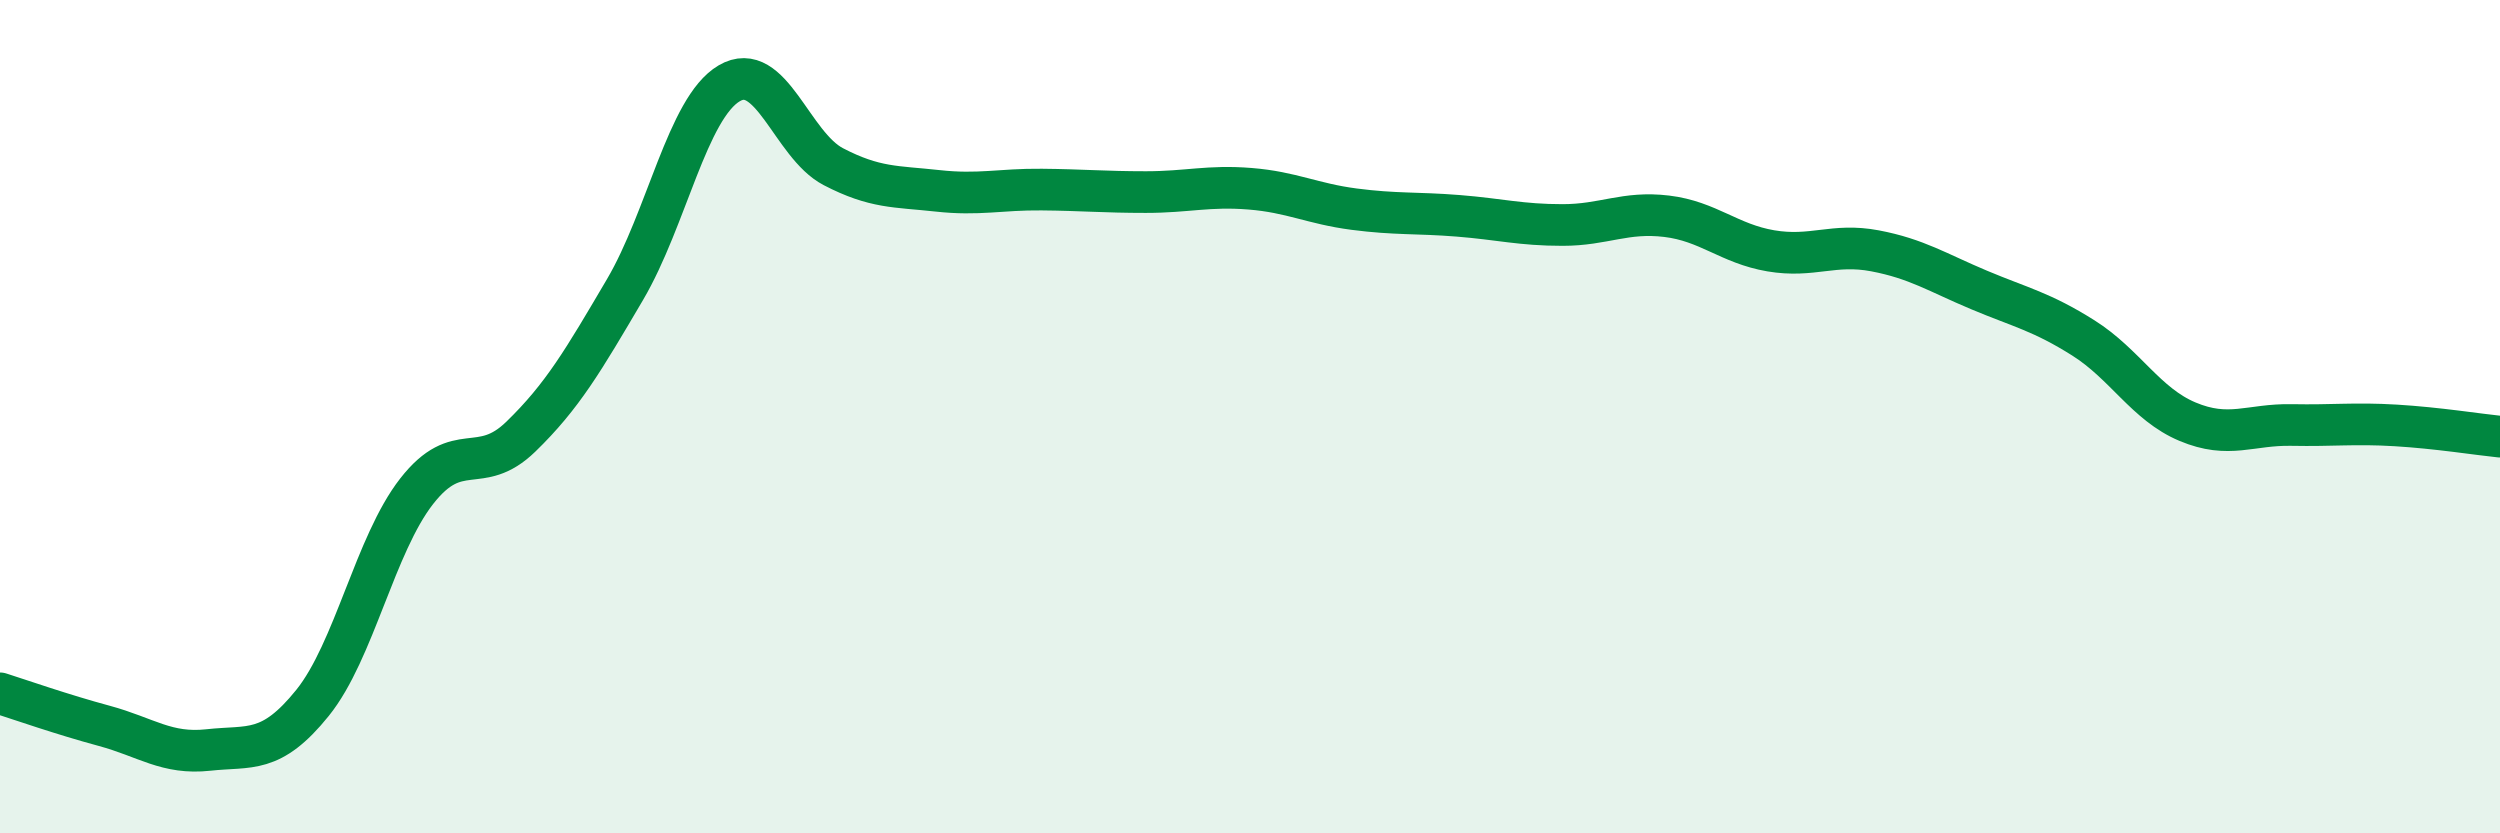
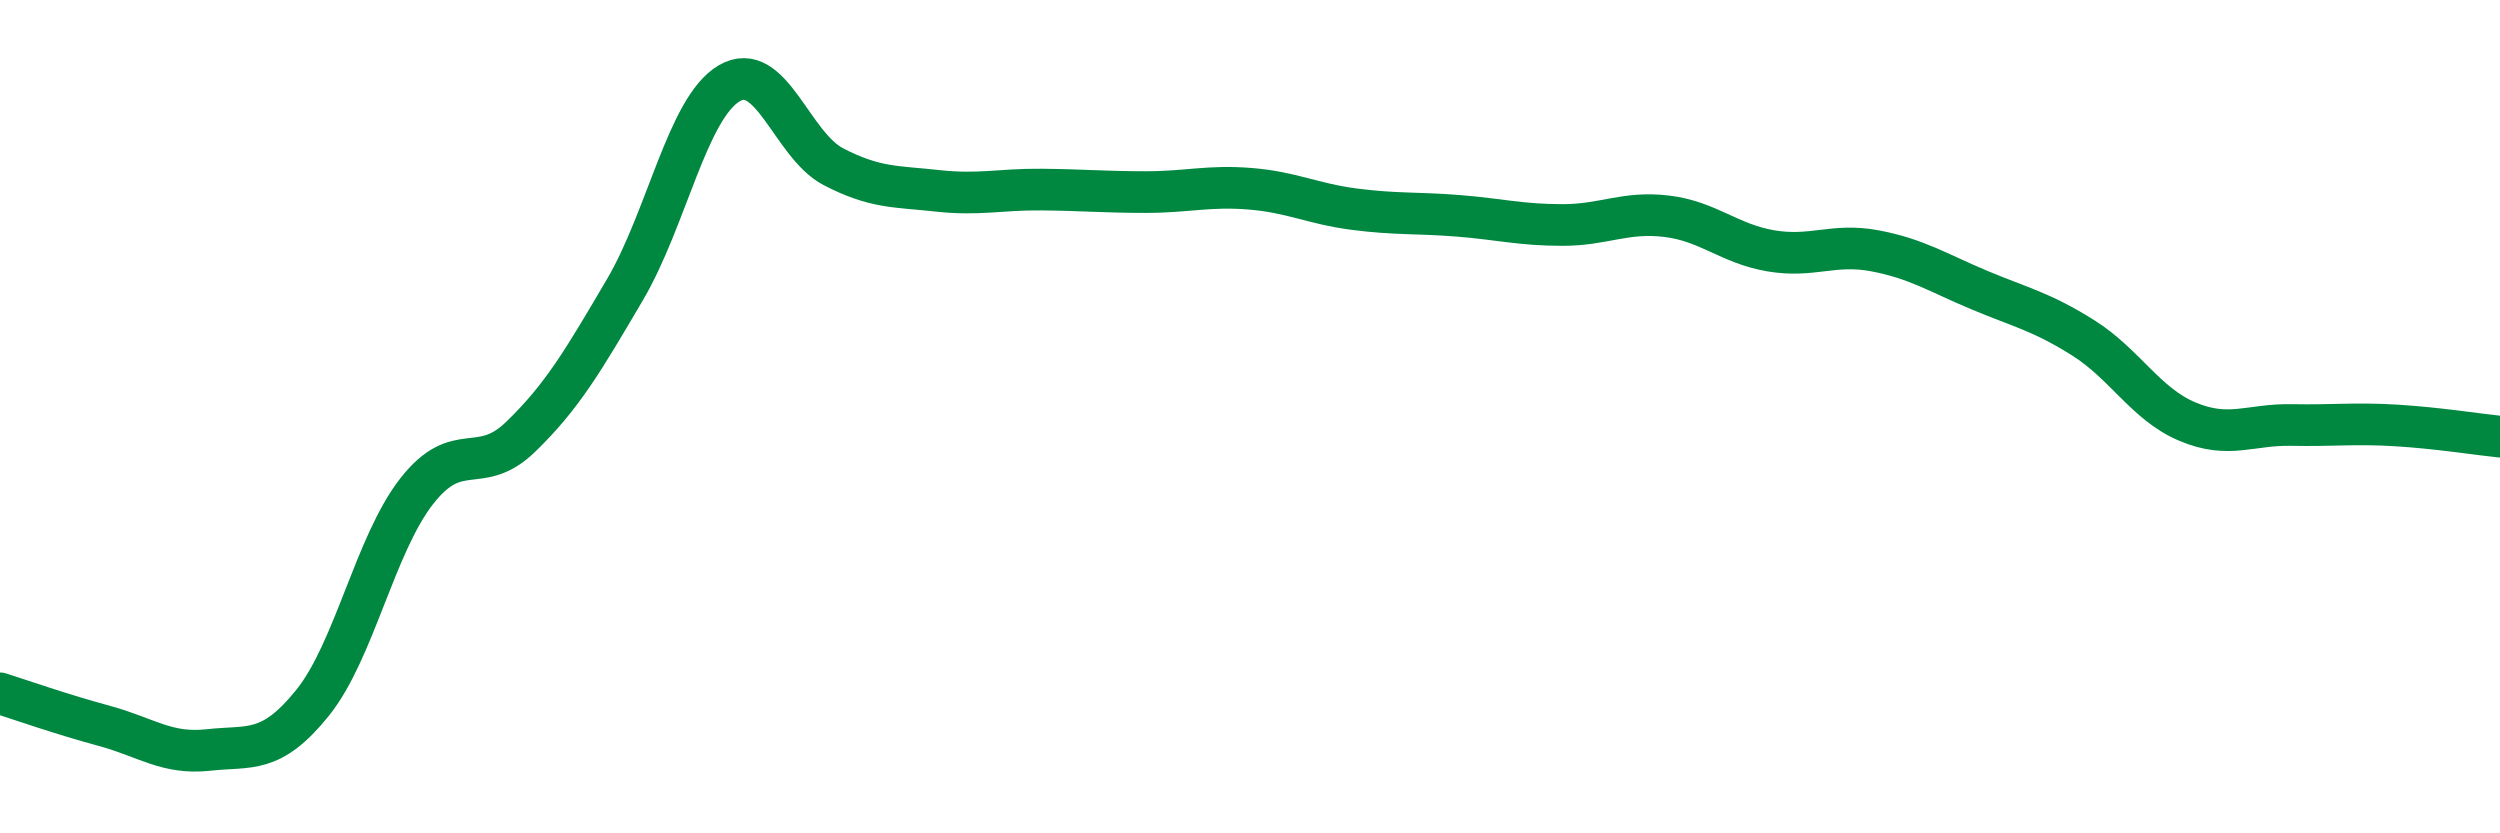
<svg xmlns="http://www.w3.org/2000/svg" width="60" height="20" viewBox="0 0 60 20">
-   <path d="M 0,16.64 C 0.5,16.8 1.5,17.15 2.5,17.42 C 3.5,17.69 4,18.11 5,18 C 6,17.89 6.5,18.11 7.5,16.87 C 8.5,15.63 9,13.07 10,11.79 C 11,10.51 11.5,11.45 12.5,10.48 C 13.5,9.51 14,8.65 15,6.95 C 16,5.25 16.5,2.59 17.5,2 C 18.5,1.41 19,3.48 20,4 C 21,4.52 21.5,4.47 22.5,4.58 C 23.5,4.69 24,4.54 25,4.55 C 26,4.56 26.5,4.61 27.5,4.61 C 28.5,4.61 29,4.45 30,4.53 C 31,4.61 31.5,4.89 32.5,5.02 C 33.5,5.15 34,5.1 35,5.18 C 36,5.26 36.5,5.4 37.5,5.4 C 38.5,5.4 39,5.07 40,5.19 C 41,5.31 41.5,5.85 42.5,6.02 C 43.5,6.19 44,5.83 45,6.02 C 46,6.21 46.5,6.54 47.5,6.96 C 48.5,7.38 49,7.48 50,8.11 C 51,8.74 51.5,9.7 52.5,10.12 C 53.5,10.54 54,10.18 55,10.2 C 56,10.22 56.5,10.15 57.5,10.21 C 58.5,10.27 59.5,10.43 60,10.48L60 20L0 20Z" fill="#008740" opacity="0.1" stroke-linecap="round" stroke-linejoin="round" />
  <path d="M 0,16.64 C 0.5,16.8 1.5,17.15 2.5,17.42 C 3.5,17.69 4,18.11 5,18 C 6,17.89 6.5,18.11 7.5,16.87 C 8.5,15.63 9,13.07 10,11.79 C 11,10.51 11.5,11.45 12.5,10.48 C 13.5,9.51 14,8.65 15,6.95 C 16,5.25 16.5,2.59 17.5,2 C 18.5,1.41 19,3.48 20,4 C 21,4.52 21.5,4.47 22.5,4.58 C 23.5,4.69 24,4.54 25,4.55 C 26,4.56 26.5,4.61 27.5,4.61 C 28.5,4.61 29,4.45 30,4.53 C 31,4.61 31.5,4.89 32.5,5.02 C 33.5,5.15 34,5.1 35,5.18 C 36,5.26 36.5,5.4 37.5,5.4 C 38.5,5.4 39,5.07 40,5.19 C 41,5.31 41.5,5.85 42.5,6.02 C 43.5,6.19 44,5.83 45,6.02 C 46,6.21 46.5,6.54 47.5,6.96 C 48.5,7.38 49,7.48 50,8.11 C 51,8.74 51.5,9.7 52.5,10.12 C 53.5,10.54 54,10.18 55,10.2 C 56,10.22 56.5,10.15 57.5,10.21 C 58.5,10.27 59.5,10.43 60,10.48" stroke="#008740" stroke-width="1" fill="none" stroke-linecap="round" stroke-linejoin="round" />
</svg>